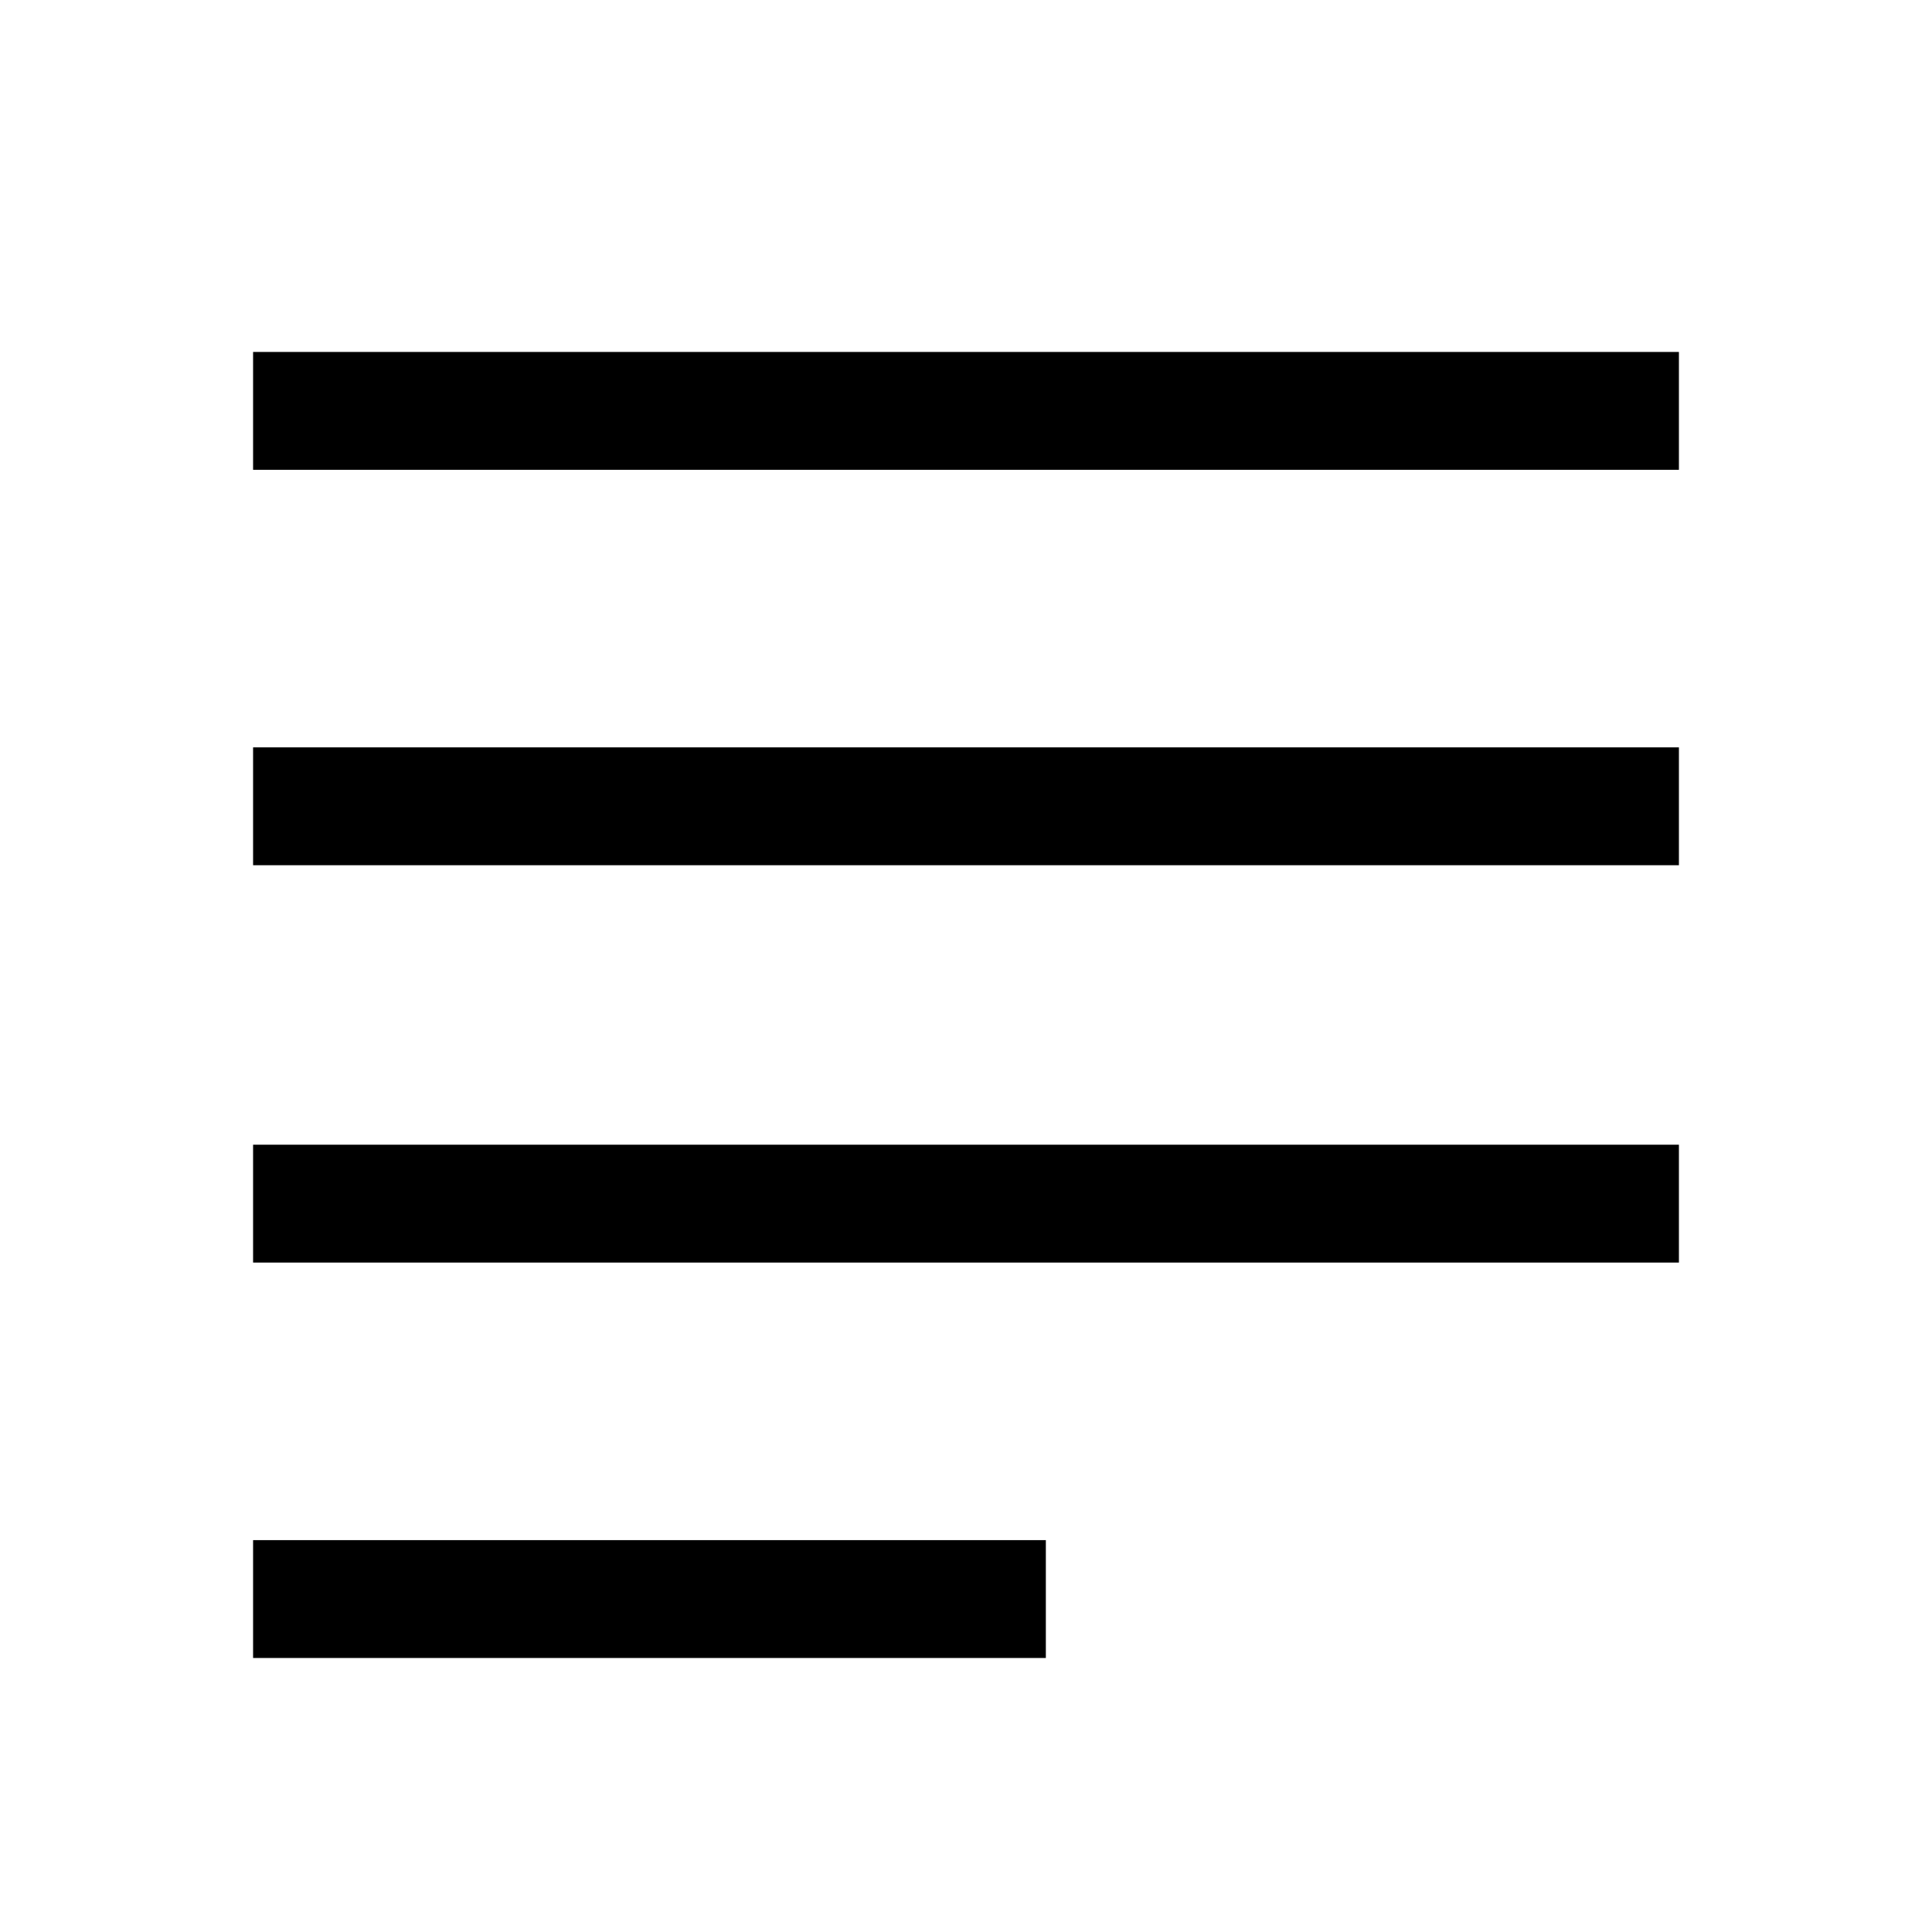
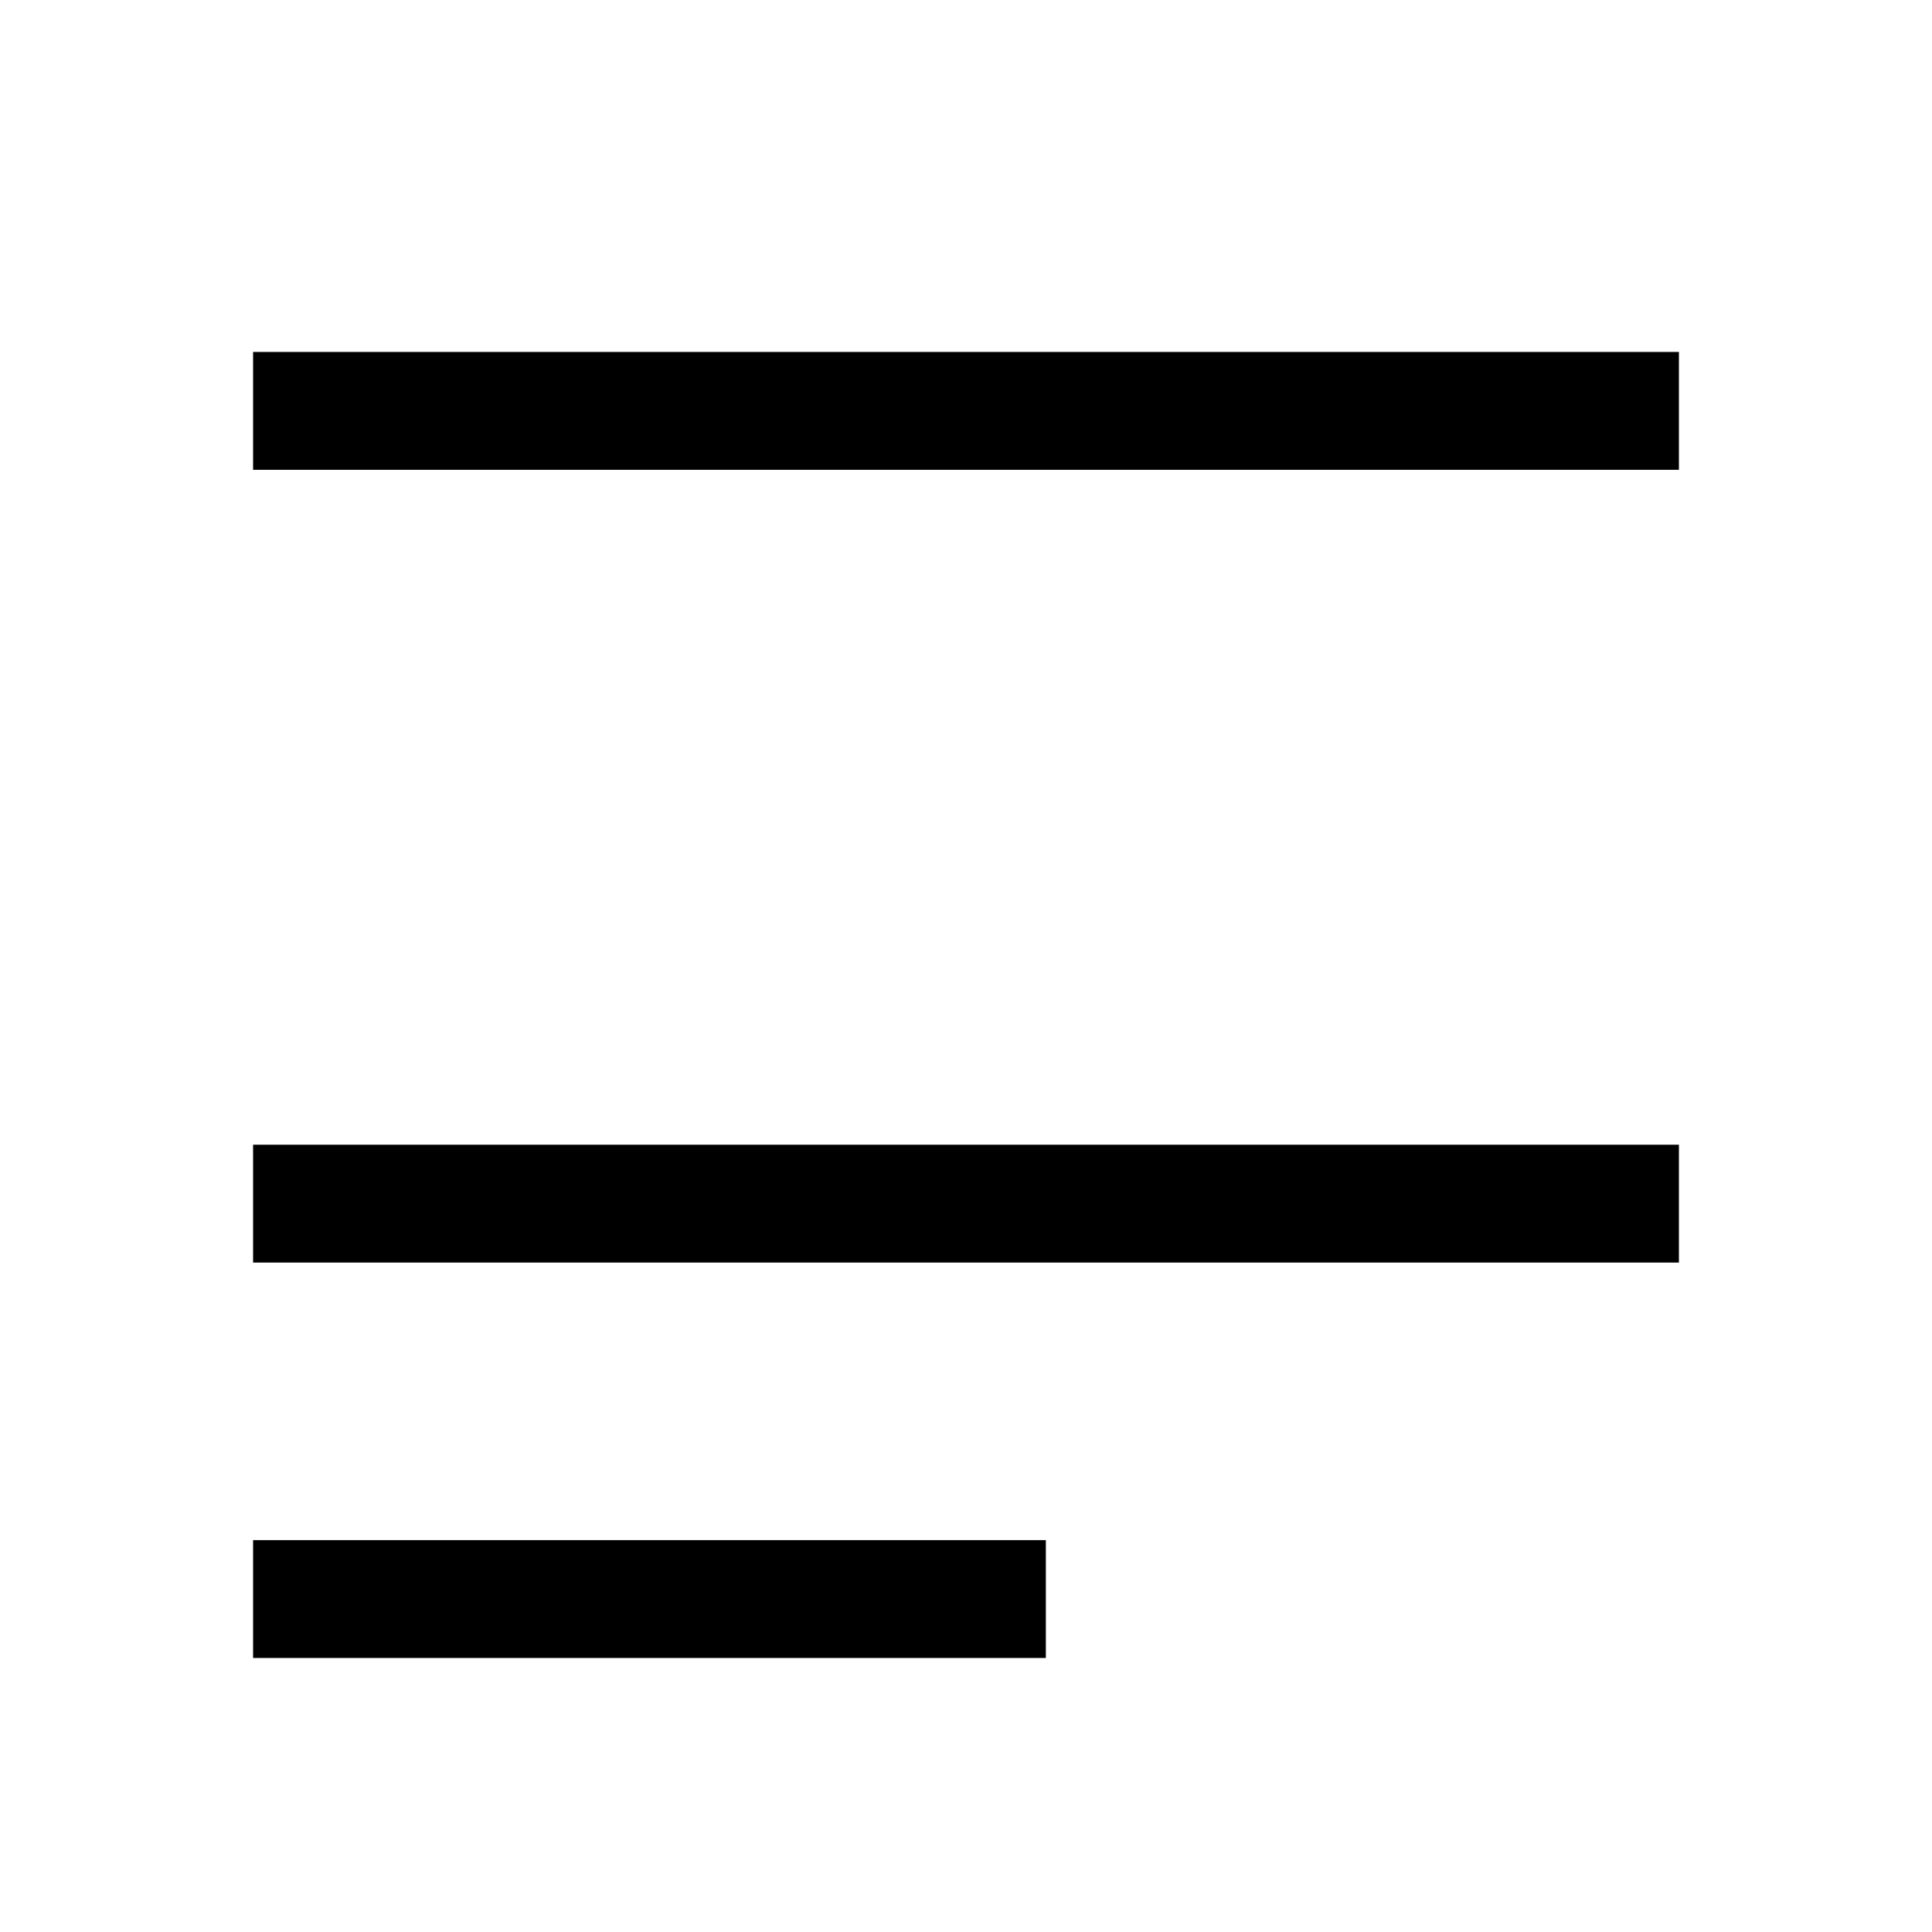
<svg xmlns="http://www.w3.org/2000/svg" fill="#000000" width="800px" height="800px" version="1.1" viewBox="144 144 512 512">
  <g>
-     <path d="m211.07 342.06h377.86v31.234h-377.86z" />
    <path d="m211.07 447.36h377.86v31.234h-377.86z" />
    <path d="m211.07 552.15h210.09v31.234h-210.09z" />
    <path d="m211.07 237.27h377.86v31.234h-377.86z" />
  </g>
</svg>